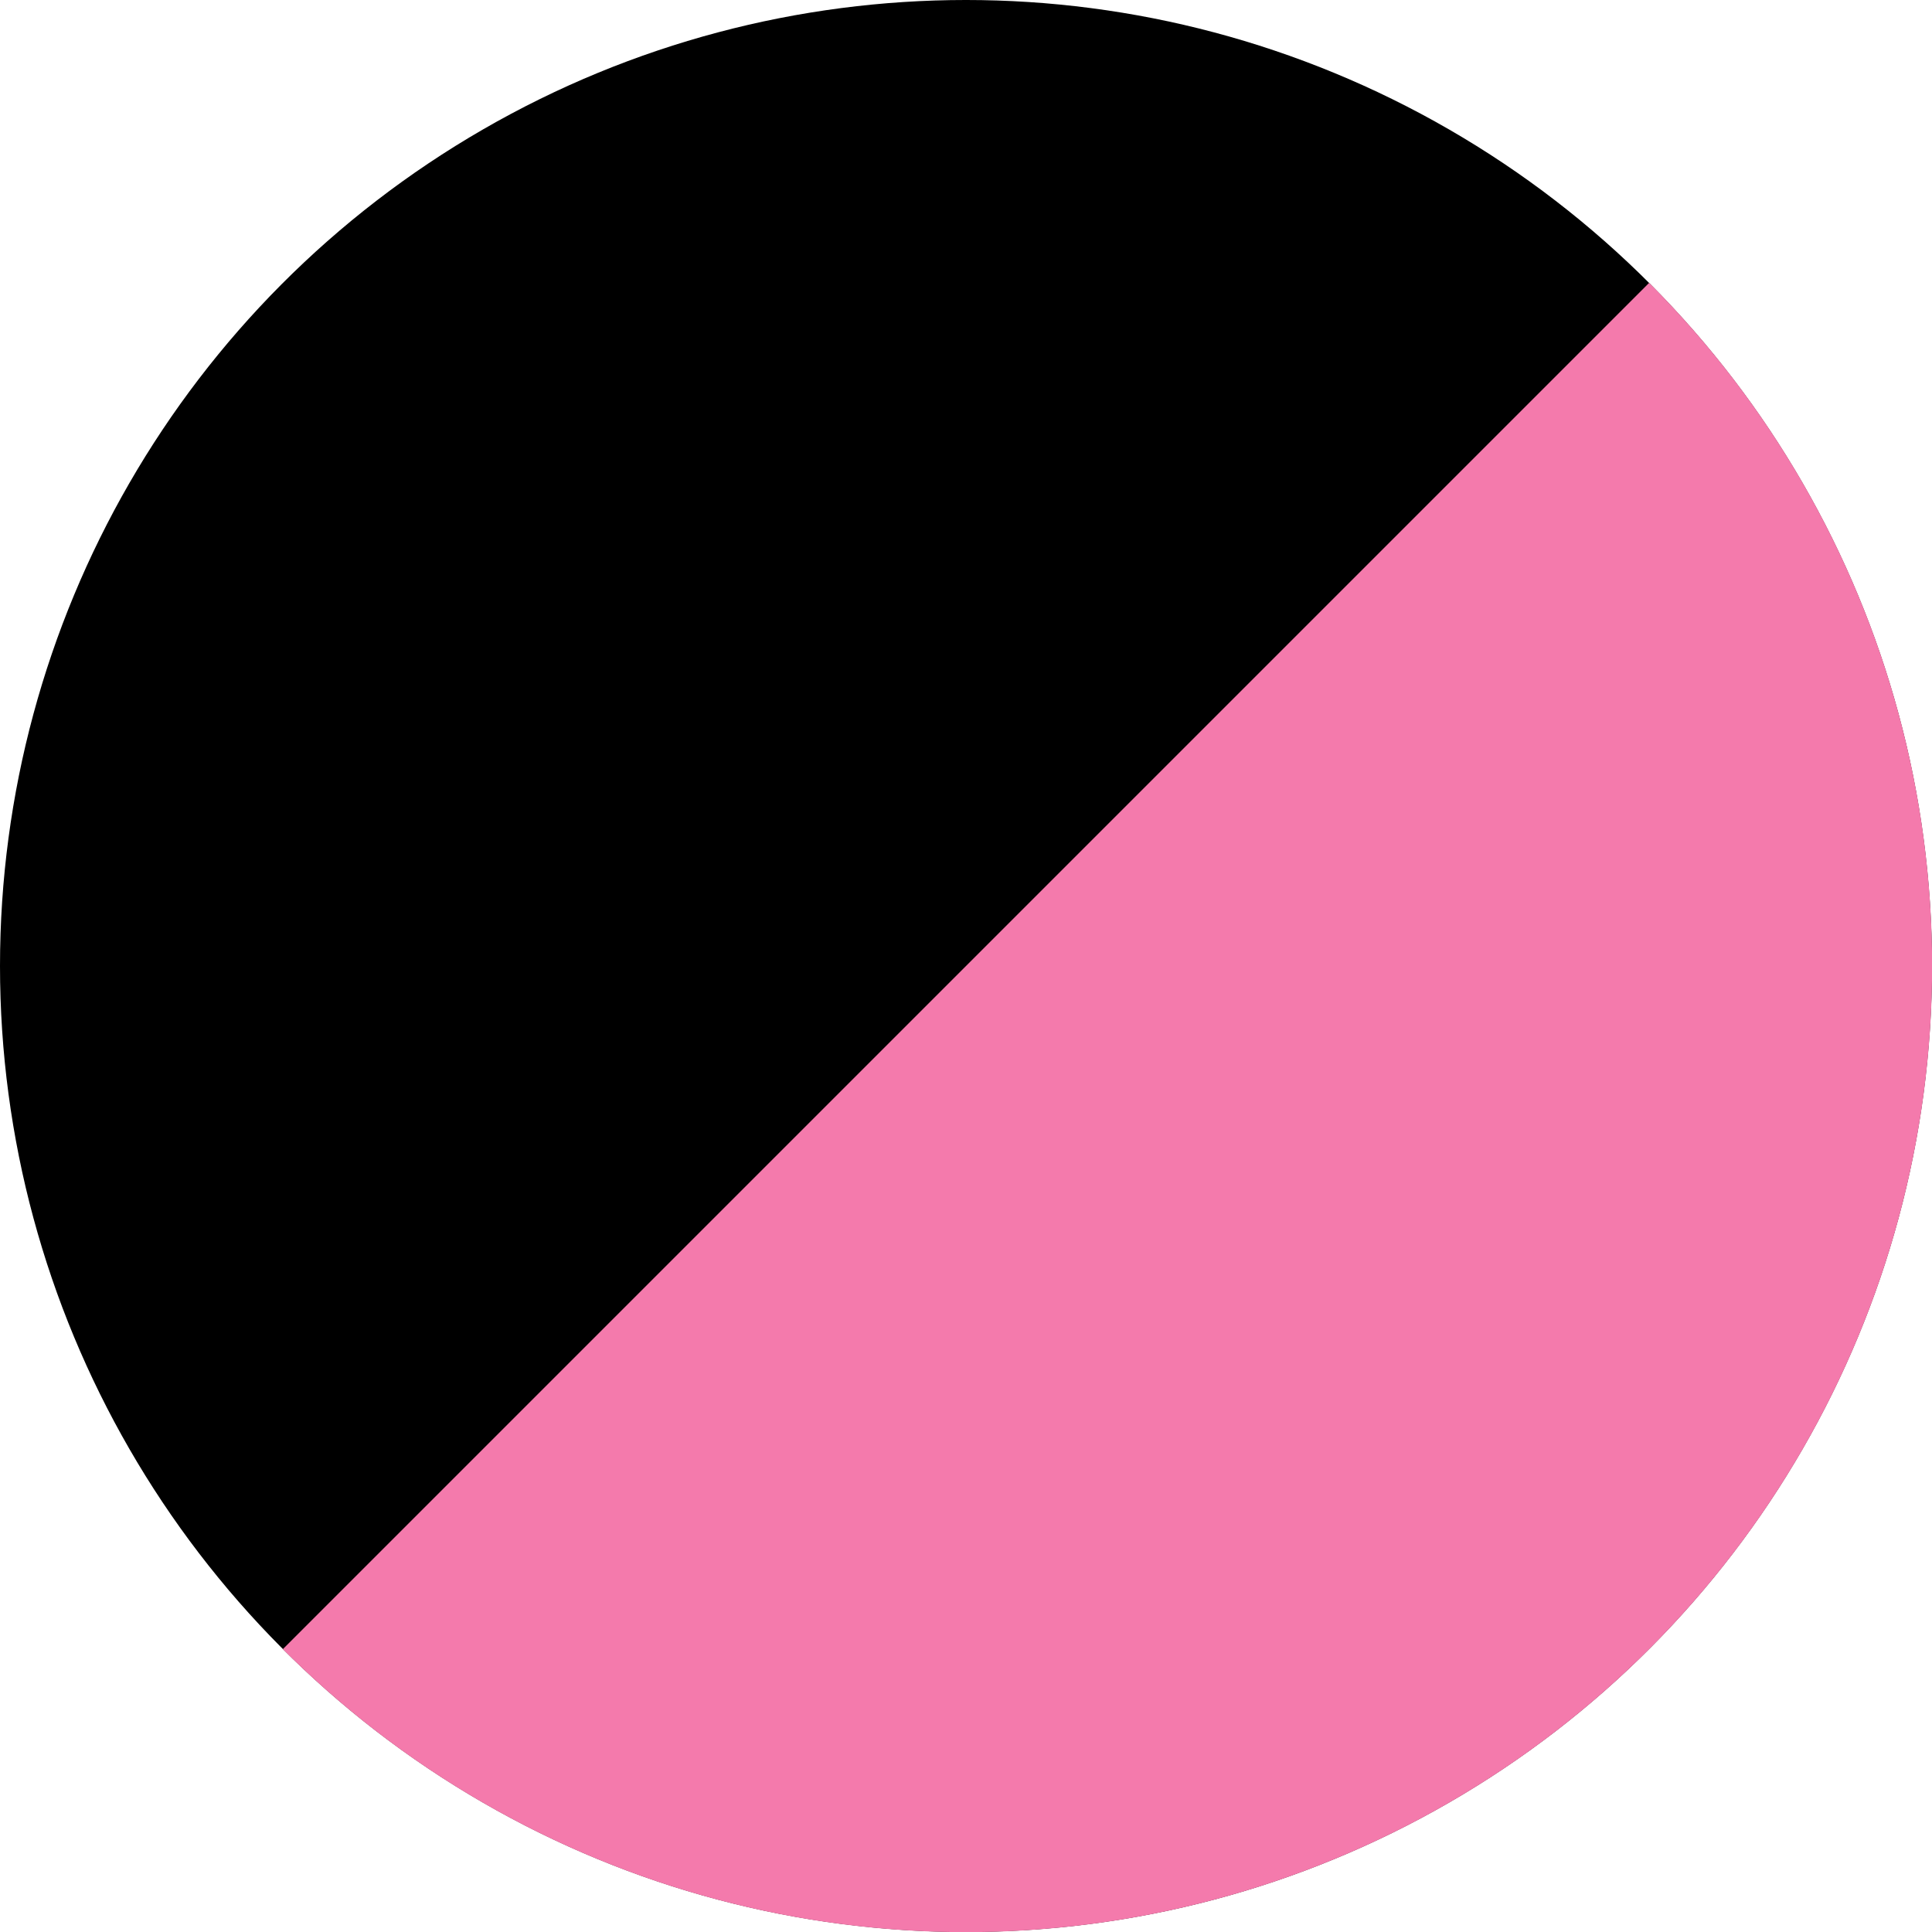
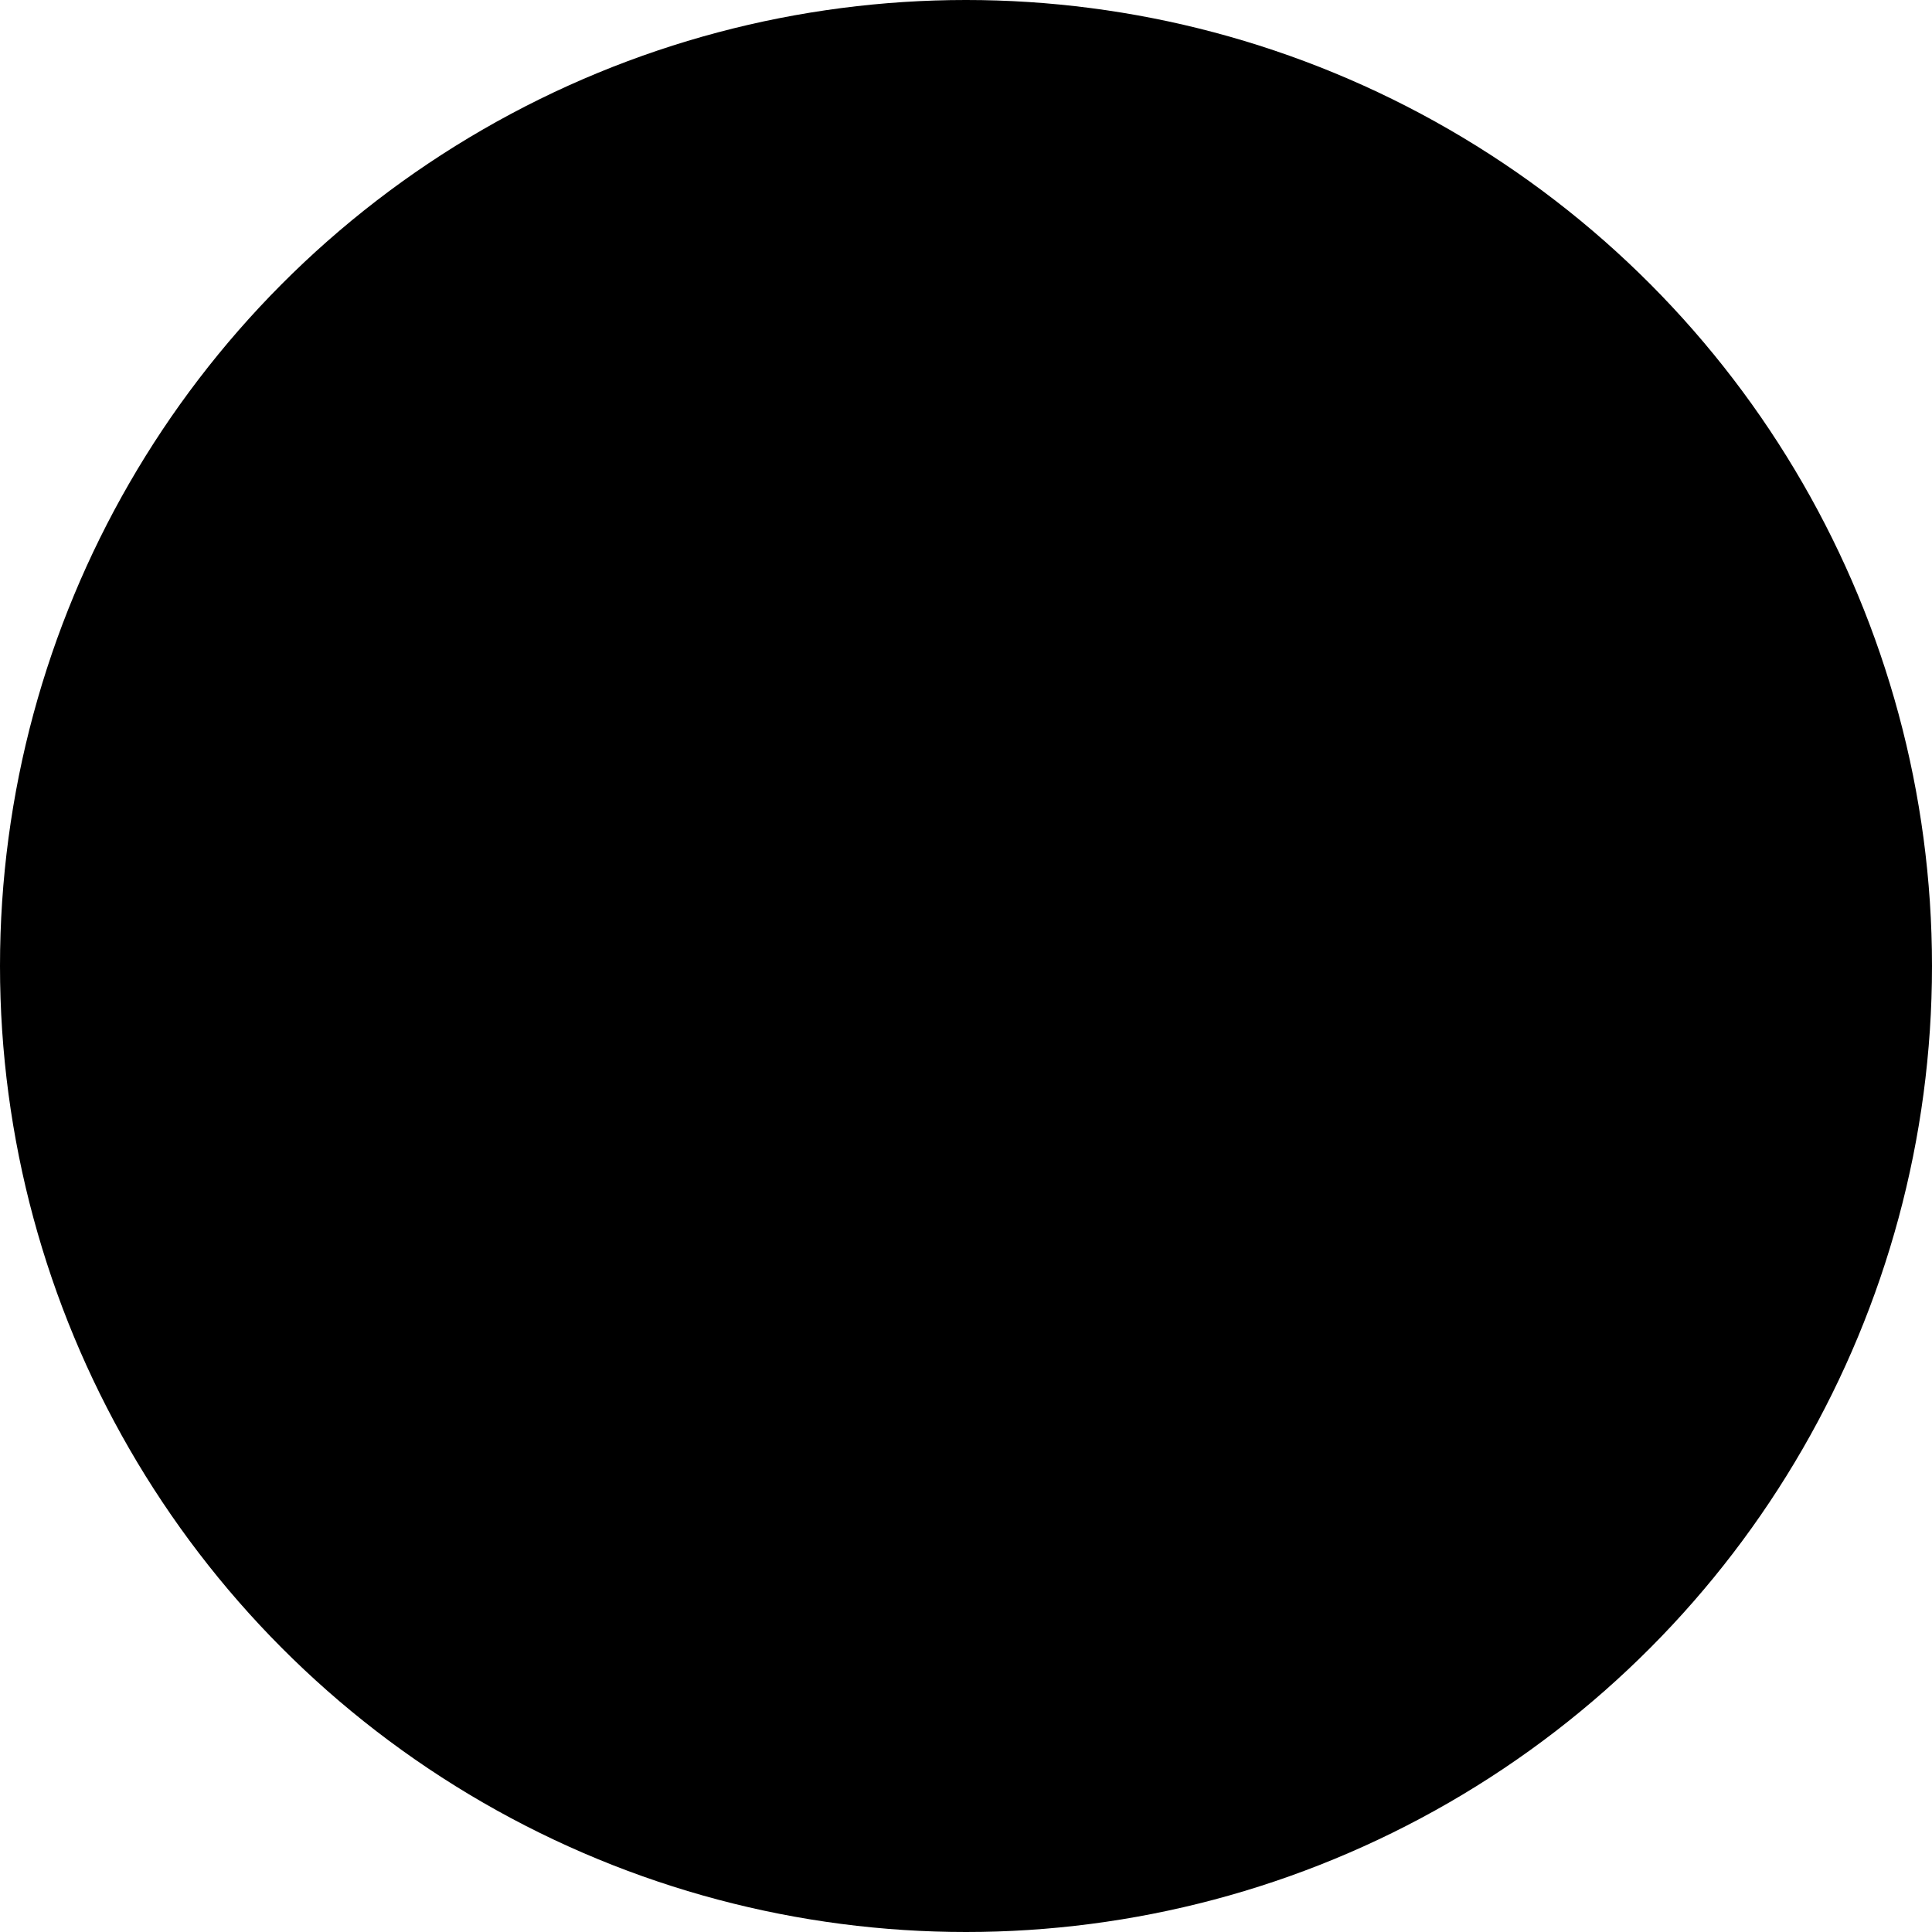
<svg xmlns="http://www.w3.org/2000/svg" id="Capa_1" data-name="Capa 1" viewBox="0 0 100 100">
  <defs>
    <style>.cls-1{fill:#f47aac;}</style>
  </defs>
  <title>Sin título-3</title>
  <circle cx="50" cy="50" r="50" />
-   <path class="cls-1" d="M85.36,14.64,14.64,85.36A50,50,0,0,0,85.36,14.64Z" />
</svg>